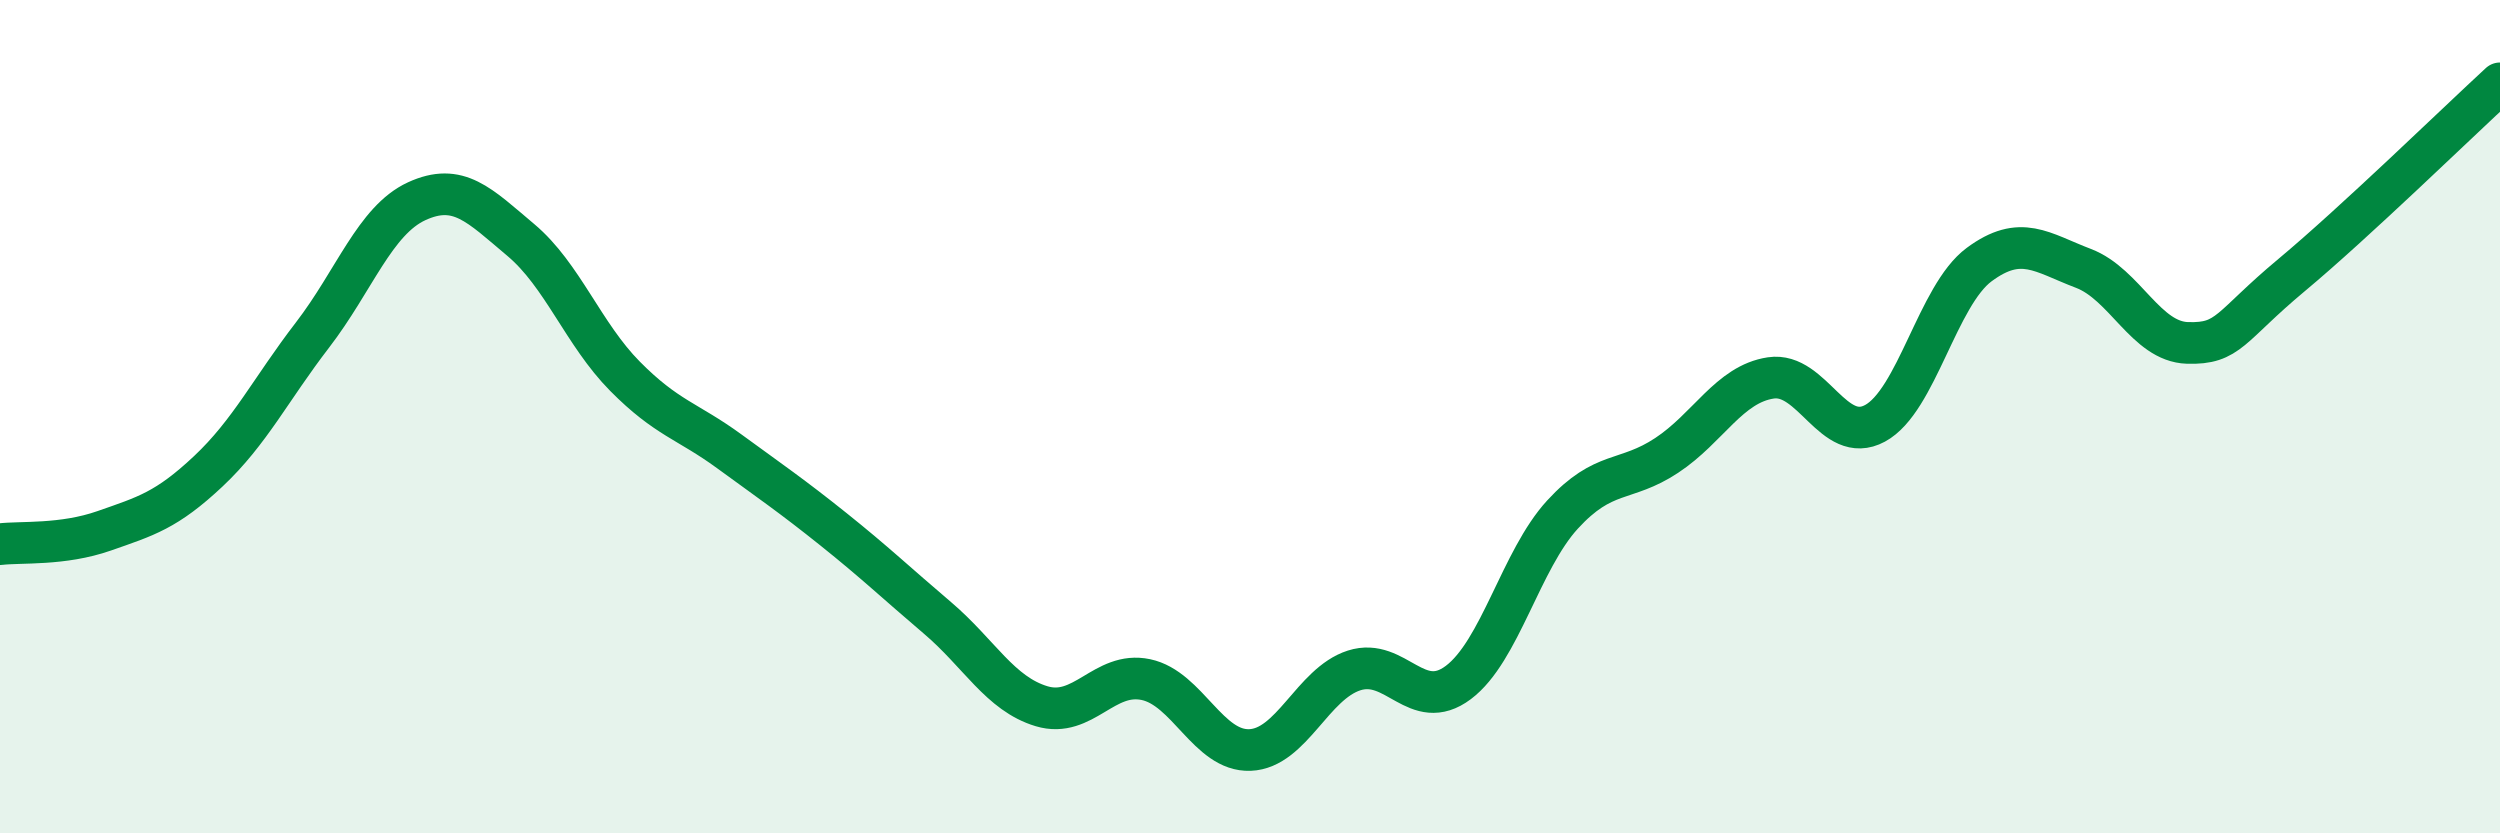
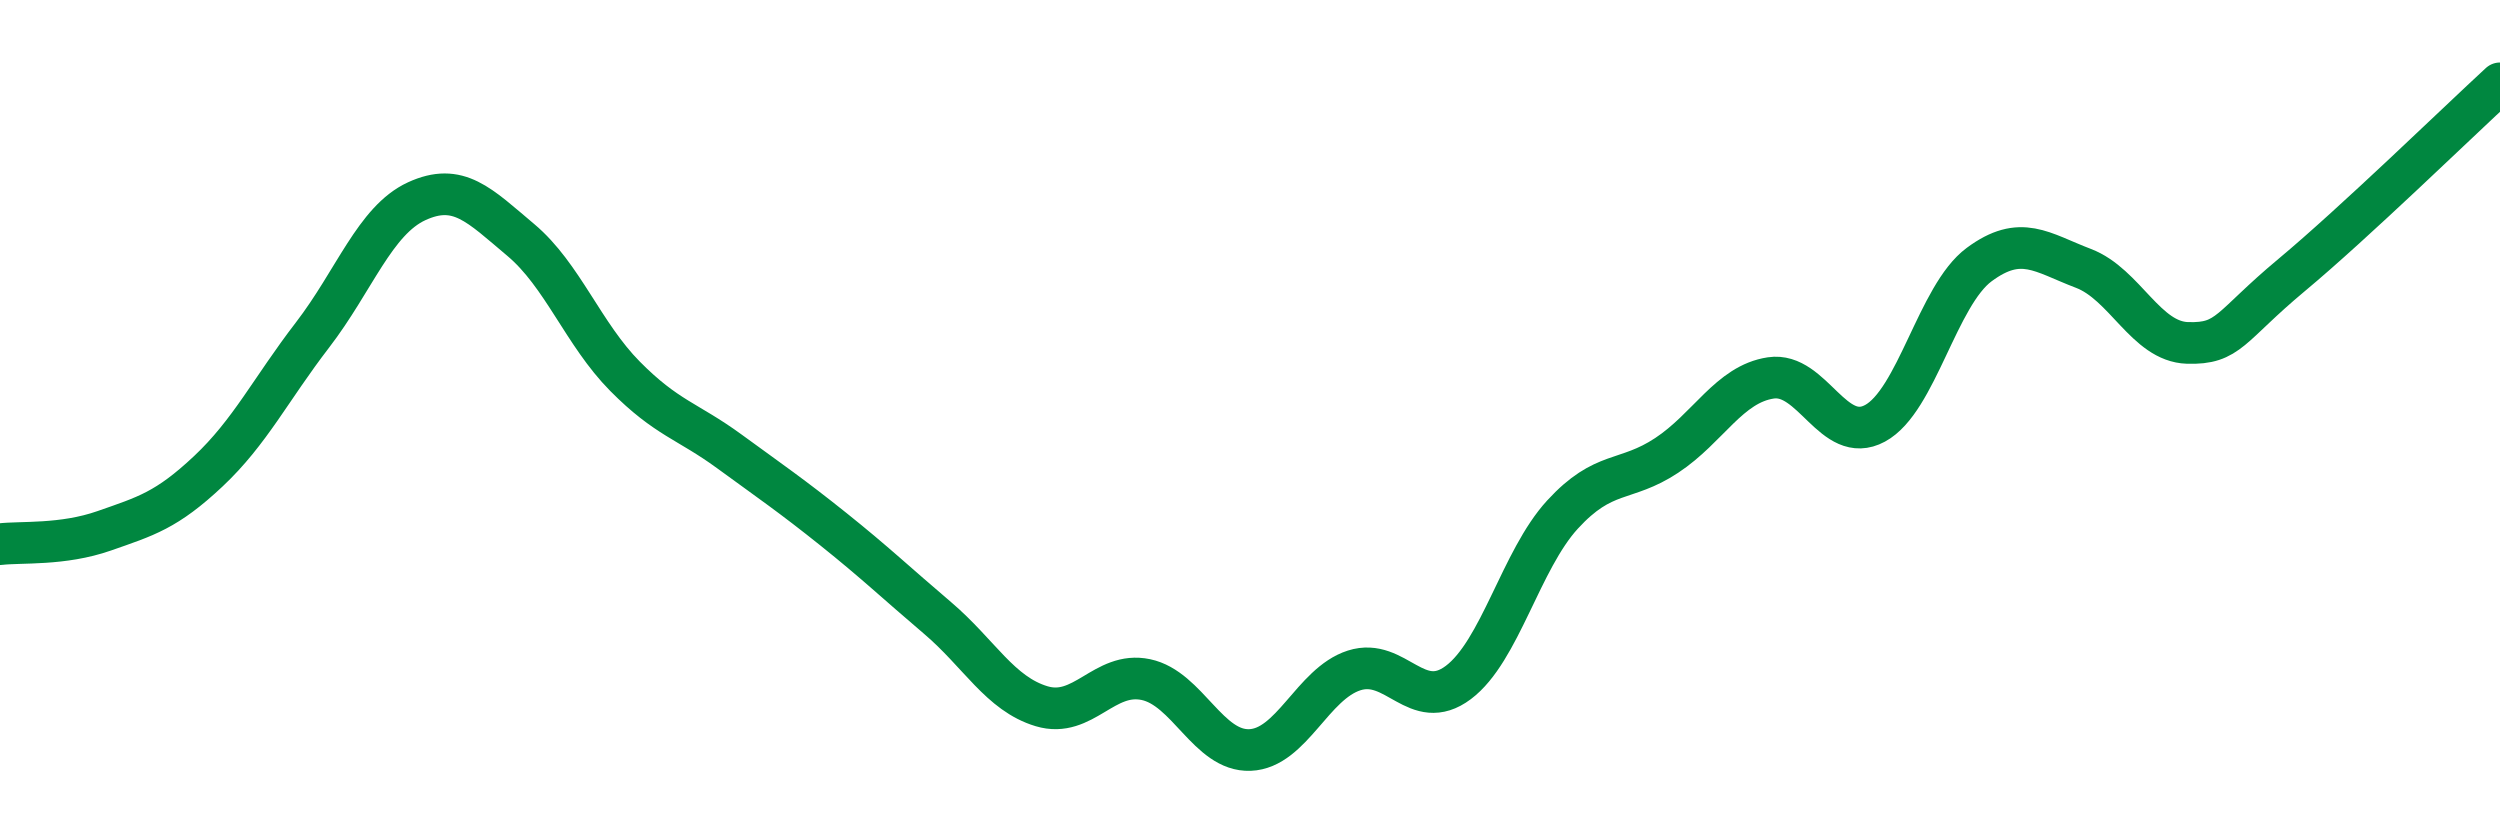
<svg xmlns="http://www.w3.org/2000/svg" width="60" height="20" viewBox="0 0 60 20">
-   <path d="M 0,13.06 C 0.5,13 1.5,13.09 2.5,12.74 C 3.5,12.39 4,12.25 5,11.31 C 6,10.37 6.5,9.34 7.5,8.04 C 8.5,6.74 9,5.29 10,4.83 C 11,4.37 11.5,4.92 12.5,5.76 C 13.5,6.6 14,8.02 15,9.03 C 16,10.04 16.5,10.1 17.5,10.83 C 18.5,11.56 19,11.9 20,12.7 C 21,13.5 21.5,13.98 22.5,14.83 C 23.5,15.68 24,16.65 25,16.95 C 26,17.25 26.5,16.1 27.5,16.31 C 28.5,16.52 29,18.04 30,18 C 31,17.96 31.5,16.41 32.5,16.09 C 33.5,15.77 34,17.13 35,16.38 C 36,15.63 36.5,13.44 37.5,12.35 C 38.5,11.26 39,11.59 40,10.93 C 41,10.27 41.5,9.22 42.5,9.07 C 43.5,8.92 44,10.7 45,10.16 C 46,9.62 46.5,7.09 47.5,6.35 C 48.5,5.61 49,6.06 50,6.44 C 51,6.82 51.5,8.2 52.5,8.23 C 53.5,8.26 53.5,7.85 55,6.6 C 56.5,5.35 59,2.92 60,2L60 20L0 20Z" fill="#008740" opacity="0.1" stroke-linecap="round" stroke-linejoin="round" />
  <path d="M 0,13.06 C 0.5,13 1.5,13.09 2.5,12.74 C 3.5,12.39 4,12.25 5,11.31 C 6,10.37 6.5,9.34 7.5,8.04 C 8.5,6.74 9,5.29 10,4.83 C 11,4.37 11.5,4.92 12.5,5.76 C 13.5,6.6 14,8.02 15,9.03 C 16,10.04 16.5,10.1 17.5,10.83 C 18.5,11.56 19,11.9 20,12.7 C 21,13.5 21.5,13.98 22.5,14.83 C 23.5,15.68 24,16.65 25,16.95 C 26,17.25 26.5,16.1 27.5,16.31 C 28.5,16.52 29,18.04 30,18 C 31,17.96 31.5,16.41 32.5,16.09 C 33.5,15.77 34,17.13 35,16.38 C 36,15.63 36.5,13.44 37.5,12.35 C 38.5,11.26 39,11.59 40,10.93 C 41,10.27 41.5,9.22 42.5,9.07 C 43.5,8.92 44,10.7 45,10.16 C 46,9.62 46.5,7.09 47.5,6.35 C 48.5,5.61 49,6.06 50,6.44 C 51,6.82 51.5,8.2 52.5,8.23 C 53.5,8.26 53.5,7.85 55,6.6 C 56.5,5.35 59,2.92 60,2" stroke="#008740" stroke-width="1" fill="none" stroke-linecap="round" stroke-linejoin="round" />
</svg>